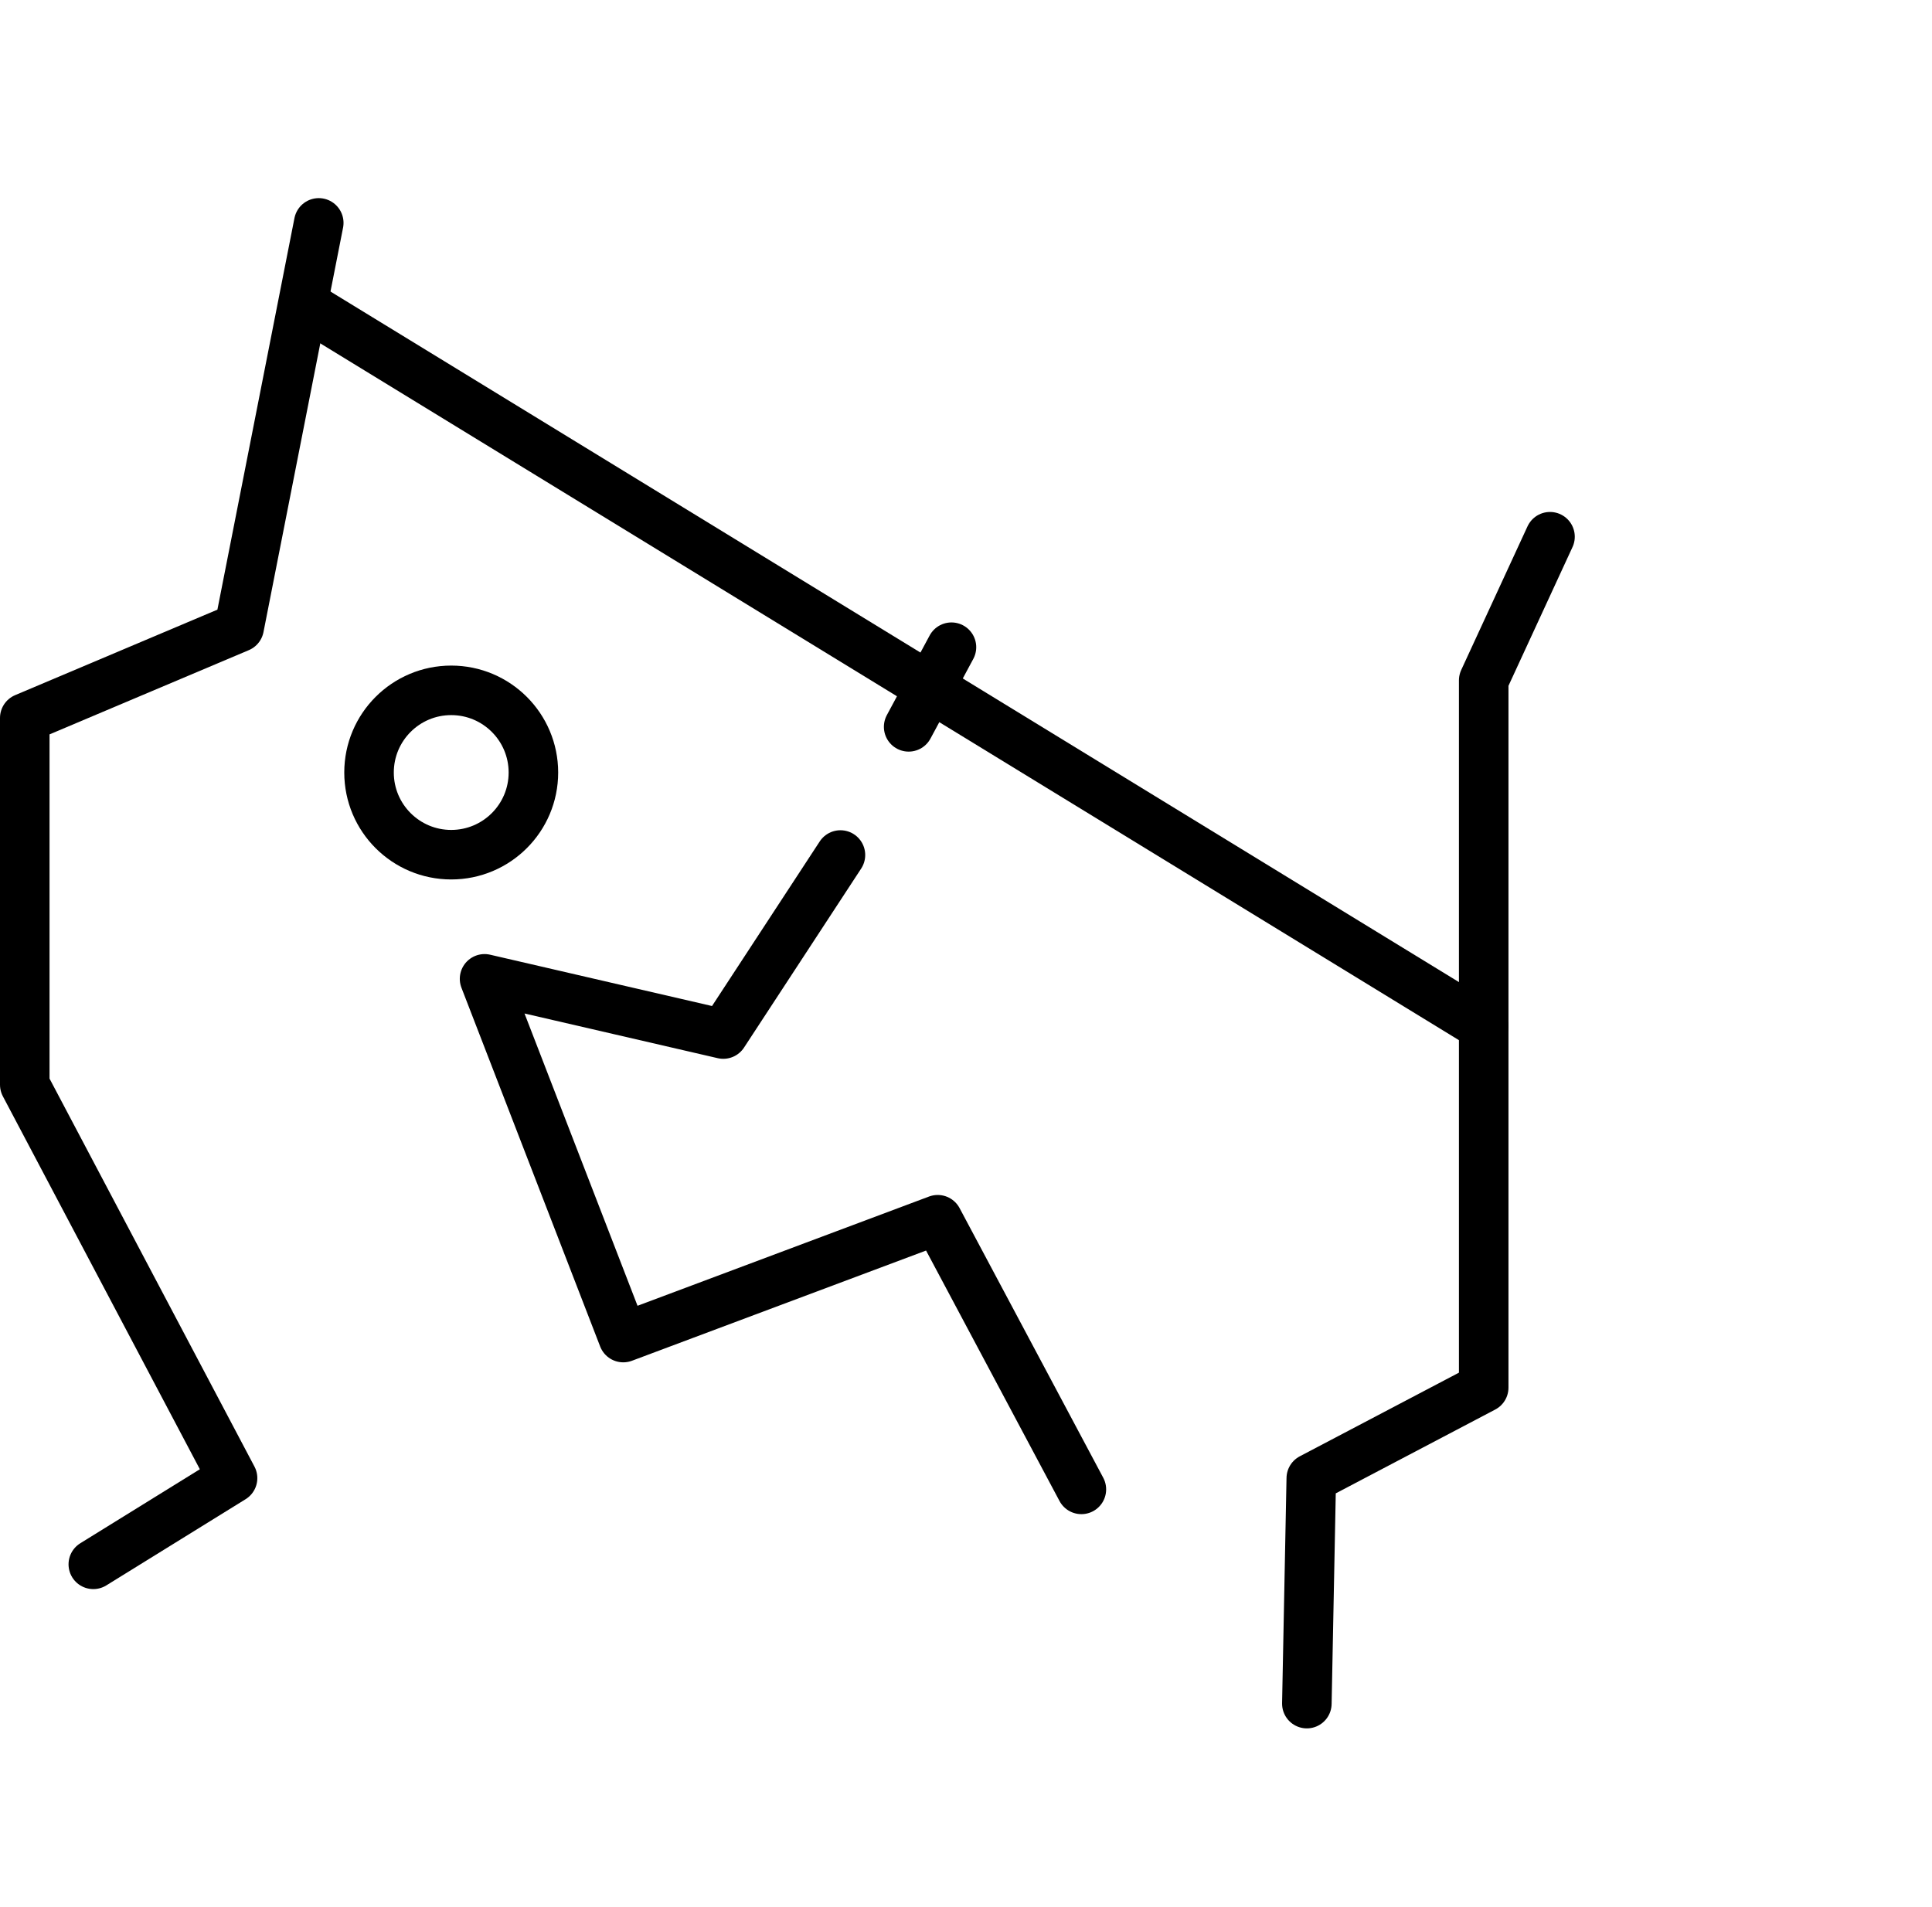
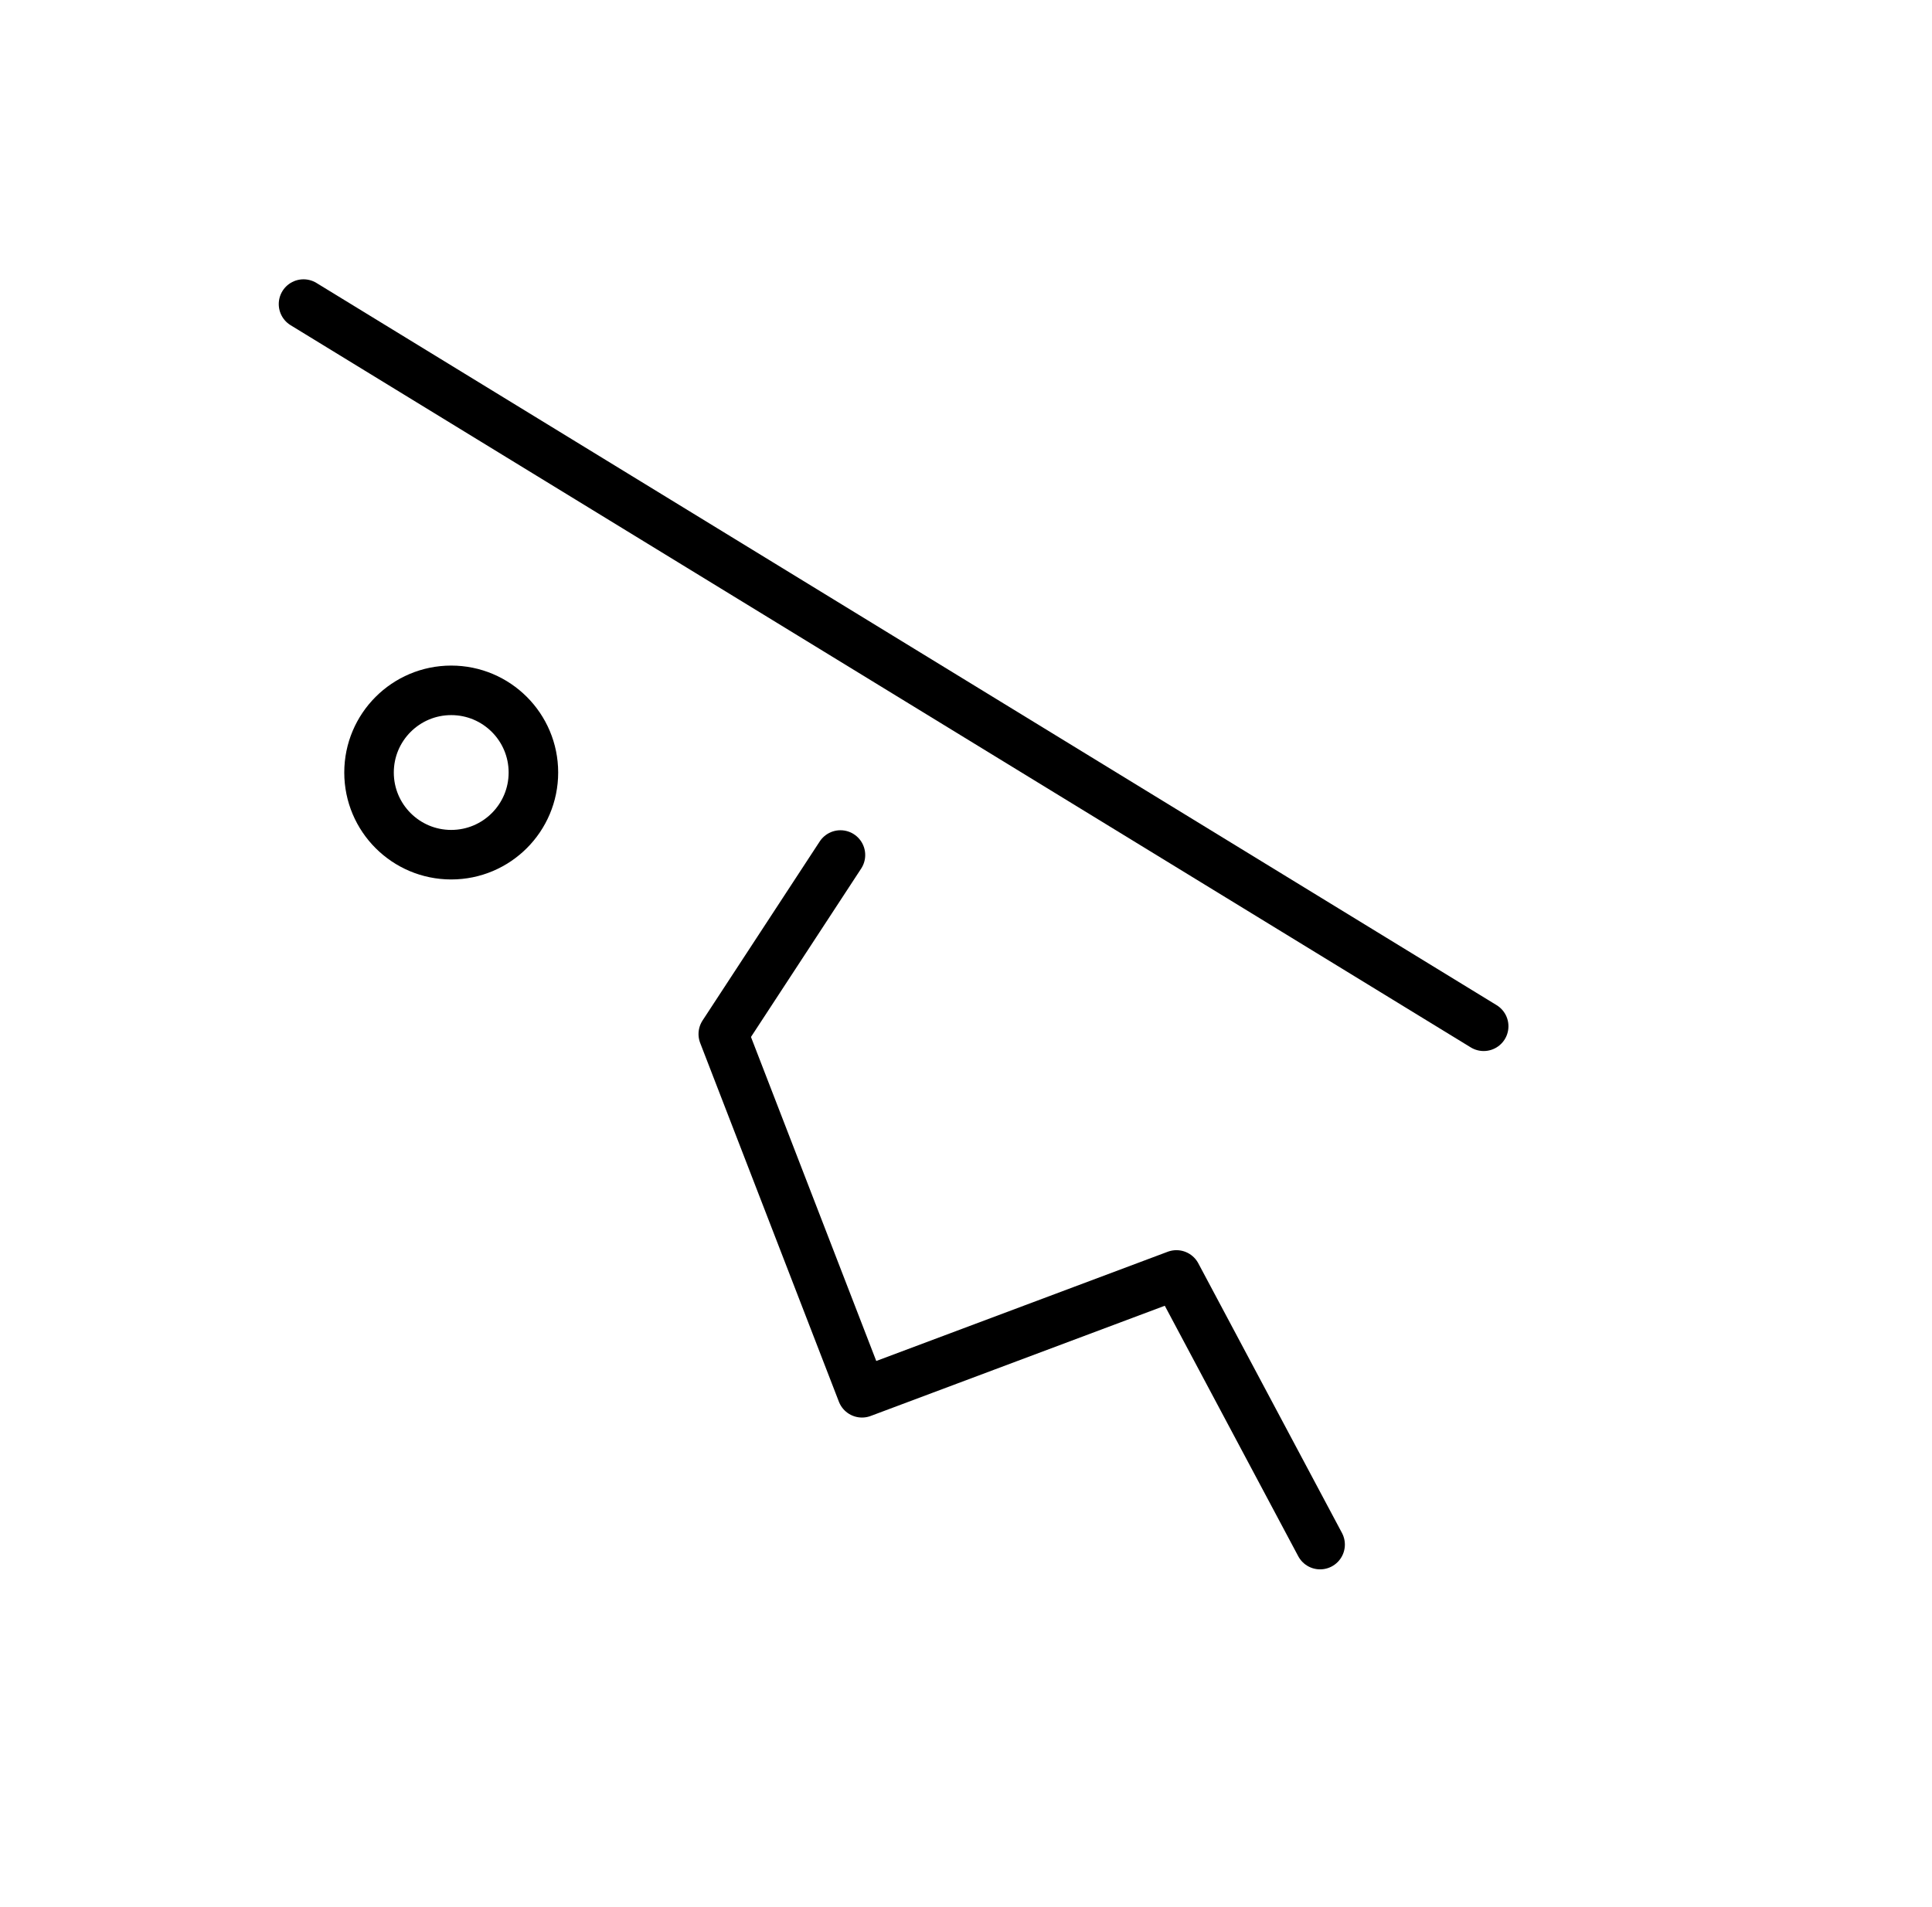
<svg xmlns="http://www.w3.org/2000/svg" width="78" height="77" viewBox="0 0 78 77">
  <g id="Groupe_1211" data-name="Groupe 1211" transform="translate(-735 -2321)">
    <g id="Groupe_1098" data-name="Groupe 1098" transform="translate(722.092 2316.569)">
      <g id="Groupe_1097" data-name="Groupe 1097" transform="translate(13.908 13.431)">
        <g id="Groupe_1095" data-name="Groupe 1095" transform="translate(13.899 18.875)">
-           <path id="Tracé_449" data-name="Tracé 449" d="M-1818.632,437l-4.73,7.229L-1833,442l5.6,14.485,12.695-4.758,5.8,10.888" transform="translate(1837.664 -430.351)" fill="none" stroke="#000" stroke-linecap="round" stroke-linejoin="round" stroke-width="2" />
+           <path id="Tracé_449" data-name="Tracé 449" d="M-1818.632,437l-4.73,7.229l5.6,14.485,12.695-4.758,5.8,10.888" transform="translate(1837.664 -430.351)" fill="none" stroke="#000" stroke-linecap="round" stroke-linejoin="round" stroke-width="2" />
          <circle id="Ellipse_39" data-name="Ellipse 39" cx="3.318" cy="3.318" r="3.318" stroke-width="2" stroke="#000" stroke-linecap="round" stroke-linejoin="round" fill="none" />
        </g>
        <g id="Groupe_1096" data-name="Groupe 1096">
          <line id="Ligne_74" data-name="Ligne 74" x1="47.646" y1="29.161" transform="translate(11.254 3.278)" fill="none" stroke="#000" stroke-linecap="round" stroke-linejoin="round" stroke-width="2" />
-           <path id="Tracé_450" data-name="Tracé 450" d="M-2029.131,151l-3.213,16.331L-2041,170.99V185.8l8.389,15.885-5.622,3.48" transform="translate(2041 -151)" fill="none" stroke="#000" stroke-linecap="round" stroke-linejoin="round" stroke-width="2" />
-           <path id="Tracé_451" data-name="Tracé 451" d="M-1451.183,293l-2.677,5.8v28.558l-6.961,3.659-.179,9.1" transform="translate(1512.761 -280.328)" fill="none" stroke="#000" stroke-linecap="round" stroke-linejoin="round" stroke-width="2" />
        </g>
-         <line id="Ligne_75" data-name="Ligne 75" x1="1.728" y2="3.216" transform="translate(35.685 17.133)" fill="none" stroke="#000" stroke-linecap="round" stroke-linejoin="round" stroke-width="2" />
      </g>
    </g>
    <g id="PLAN" transform="translate(736 2320.824)">
      <rect id="Rectangle_457" data-name="Rectangle 457" width="77" height="77" transform="translate(0 0.176)" fill="none" />
    </g>
  </g>
</svg>